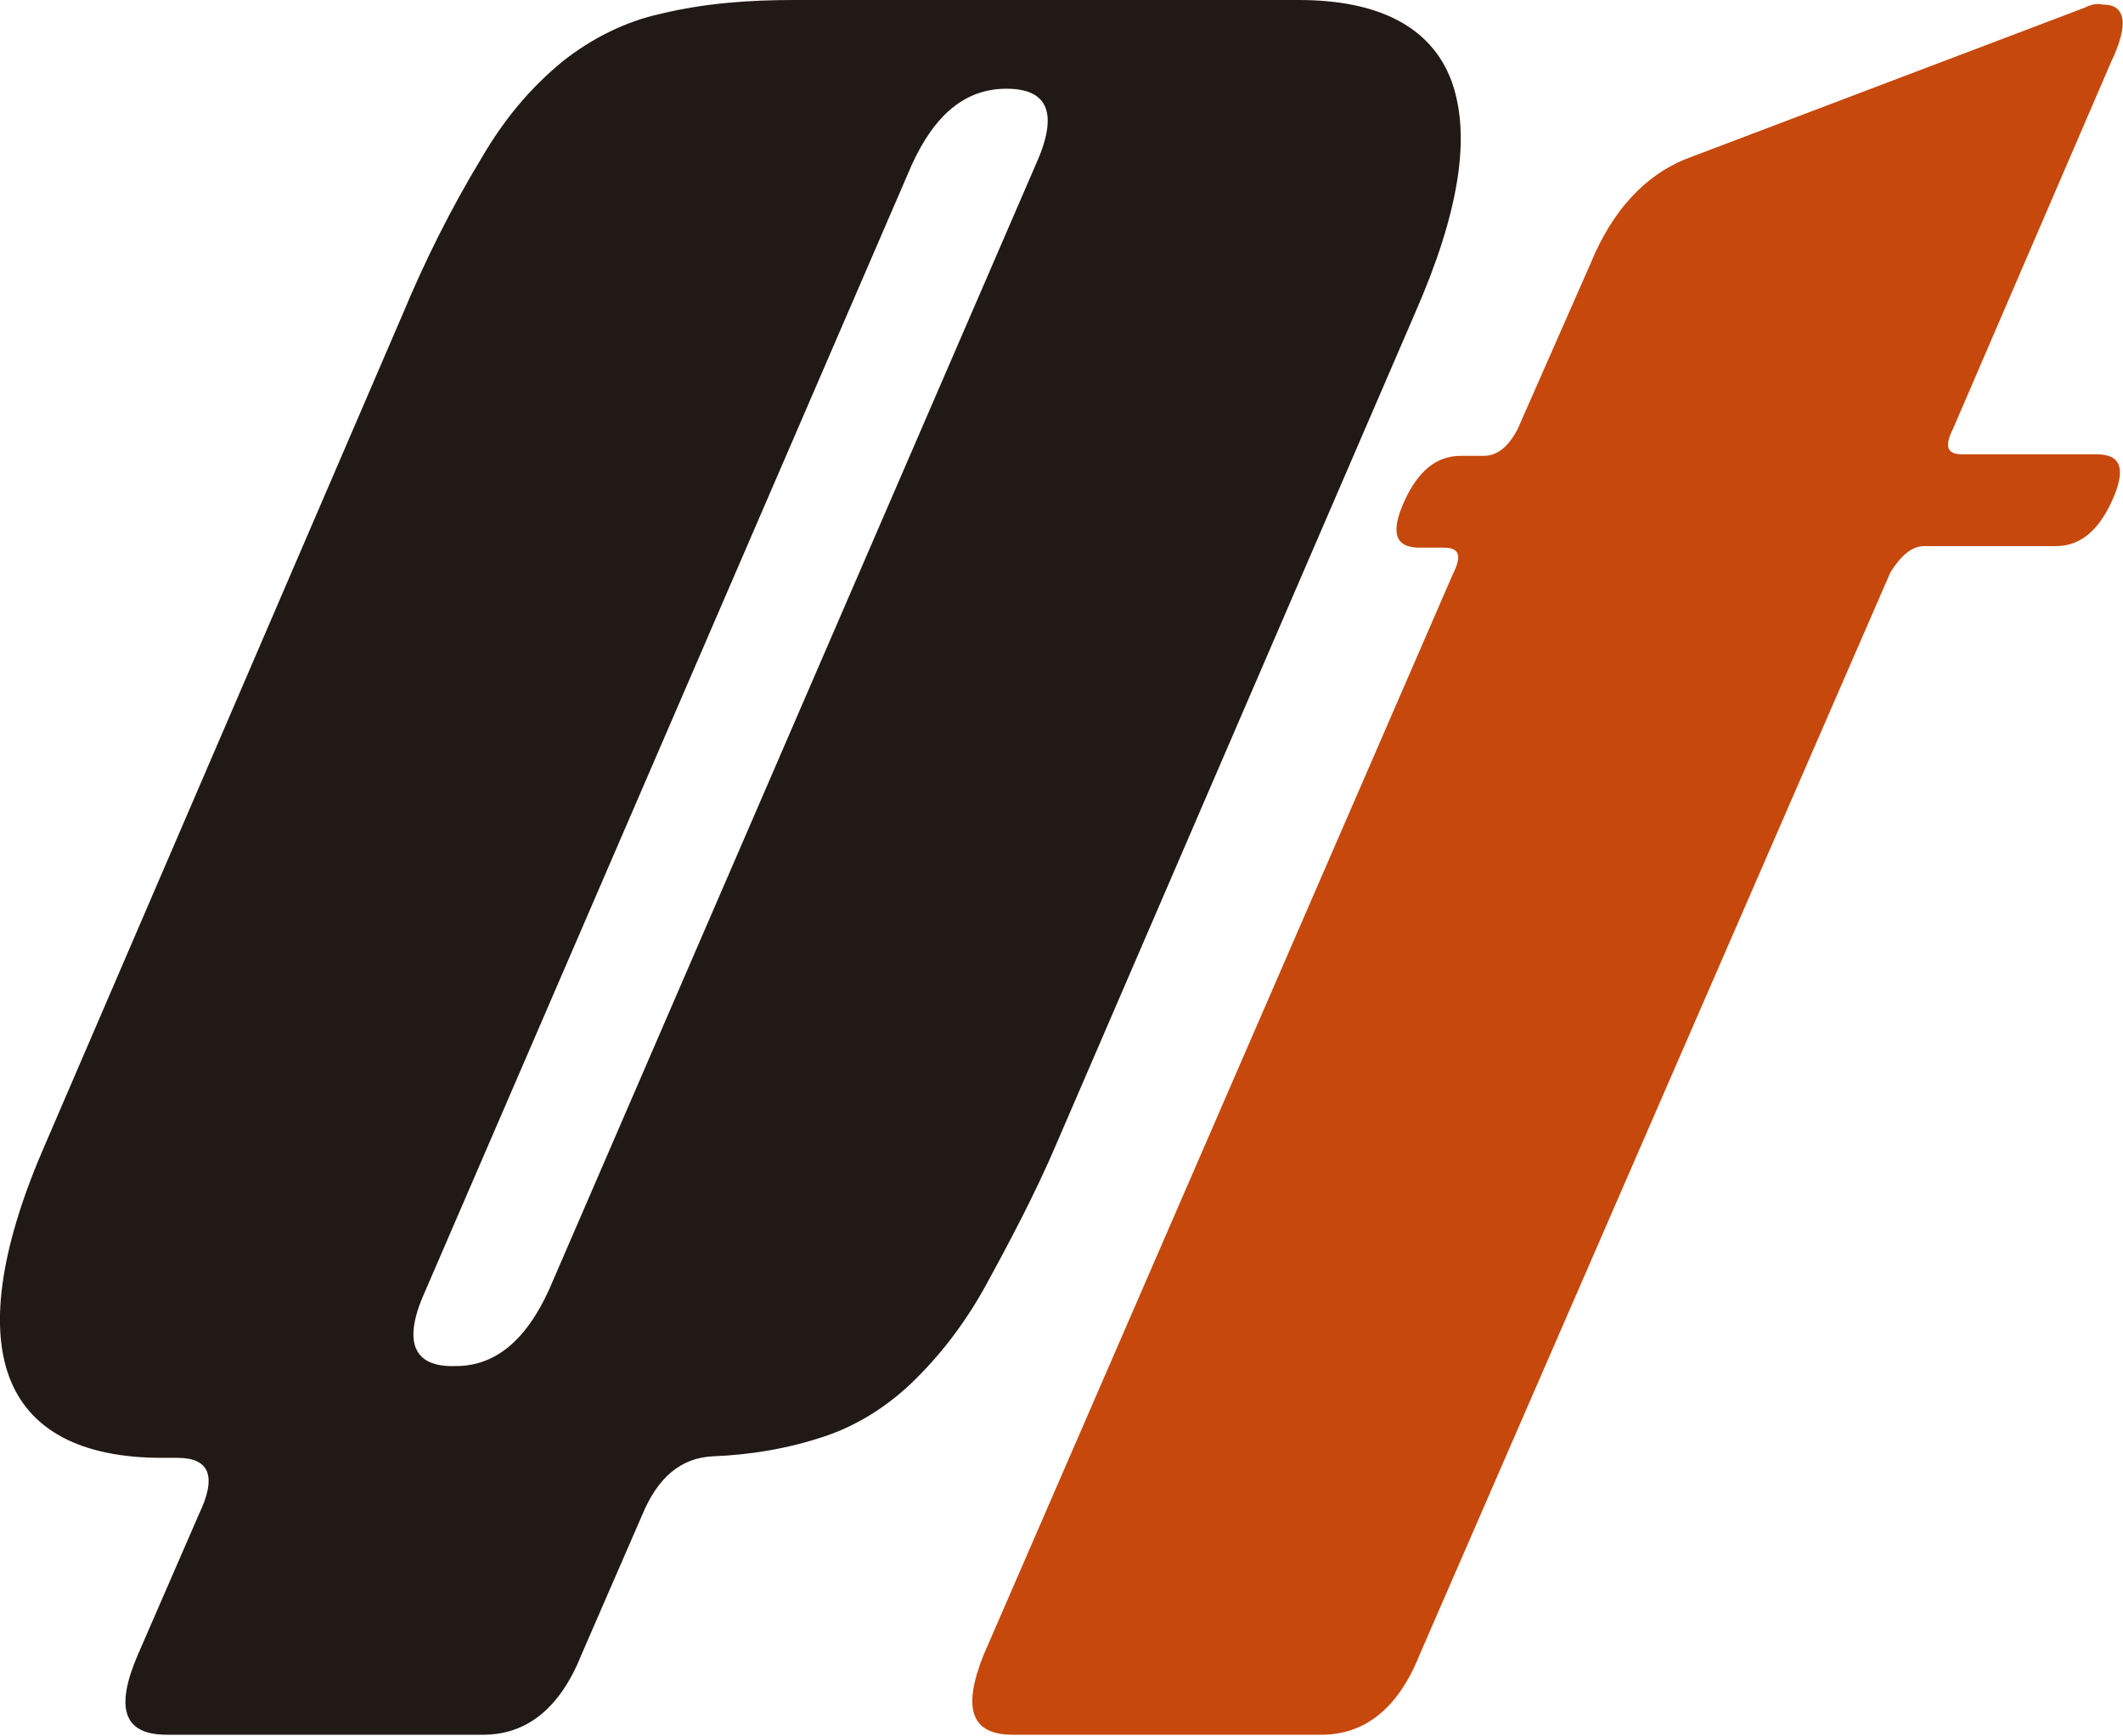
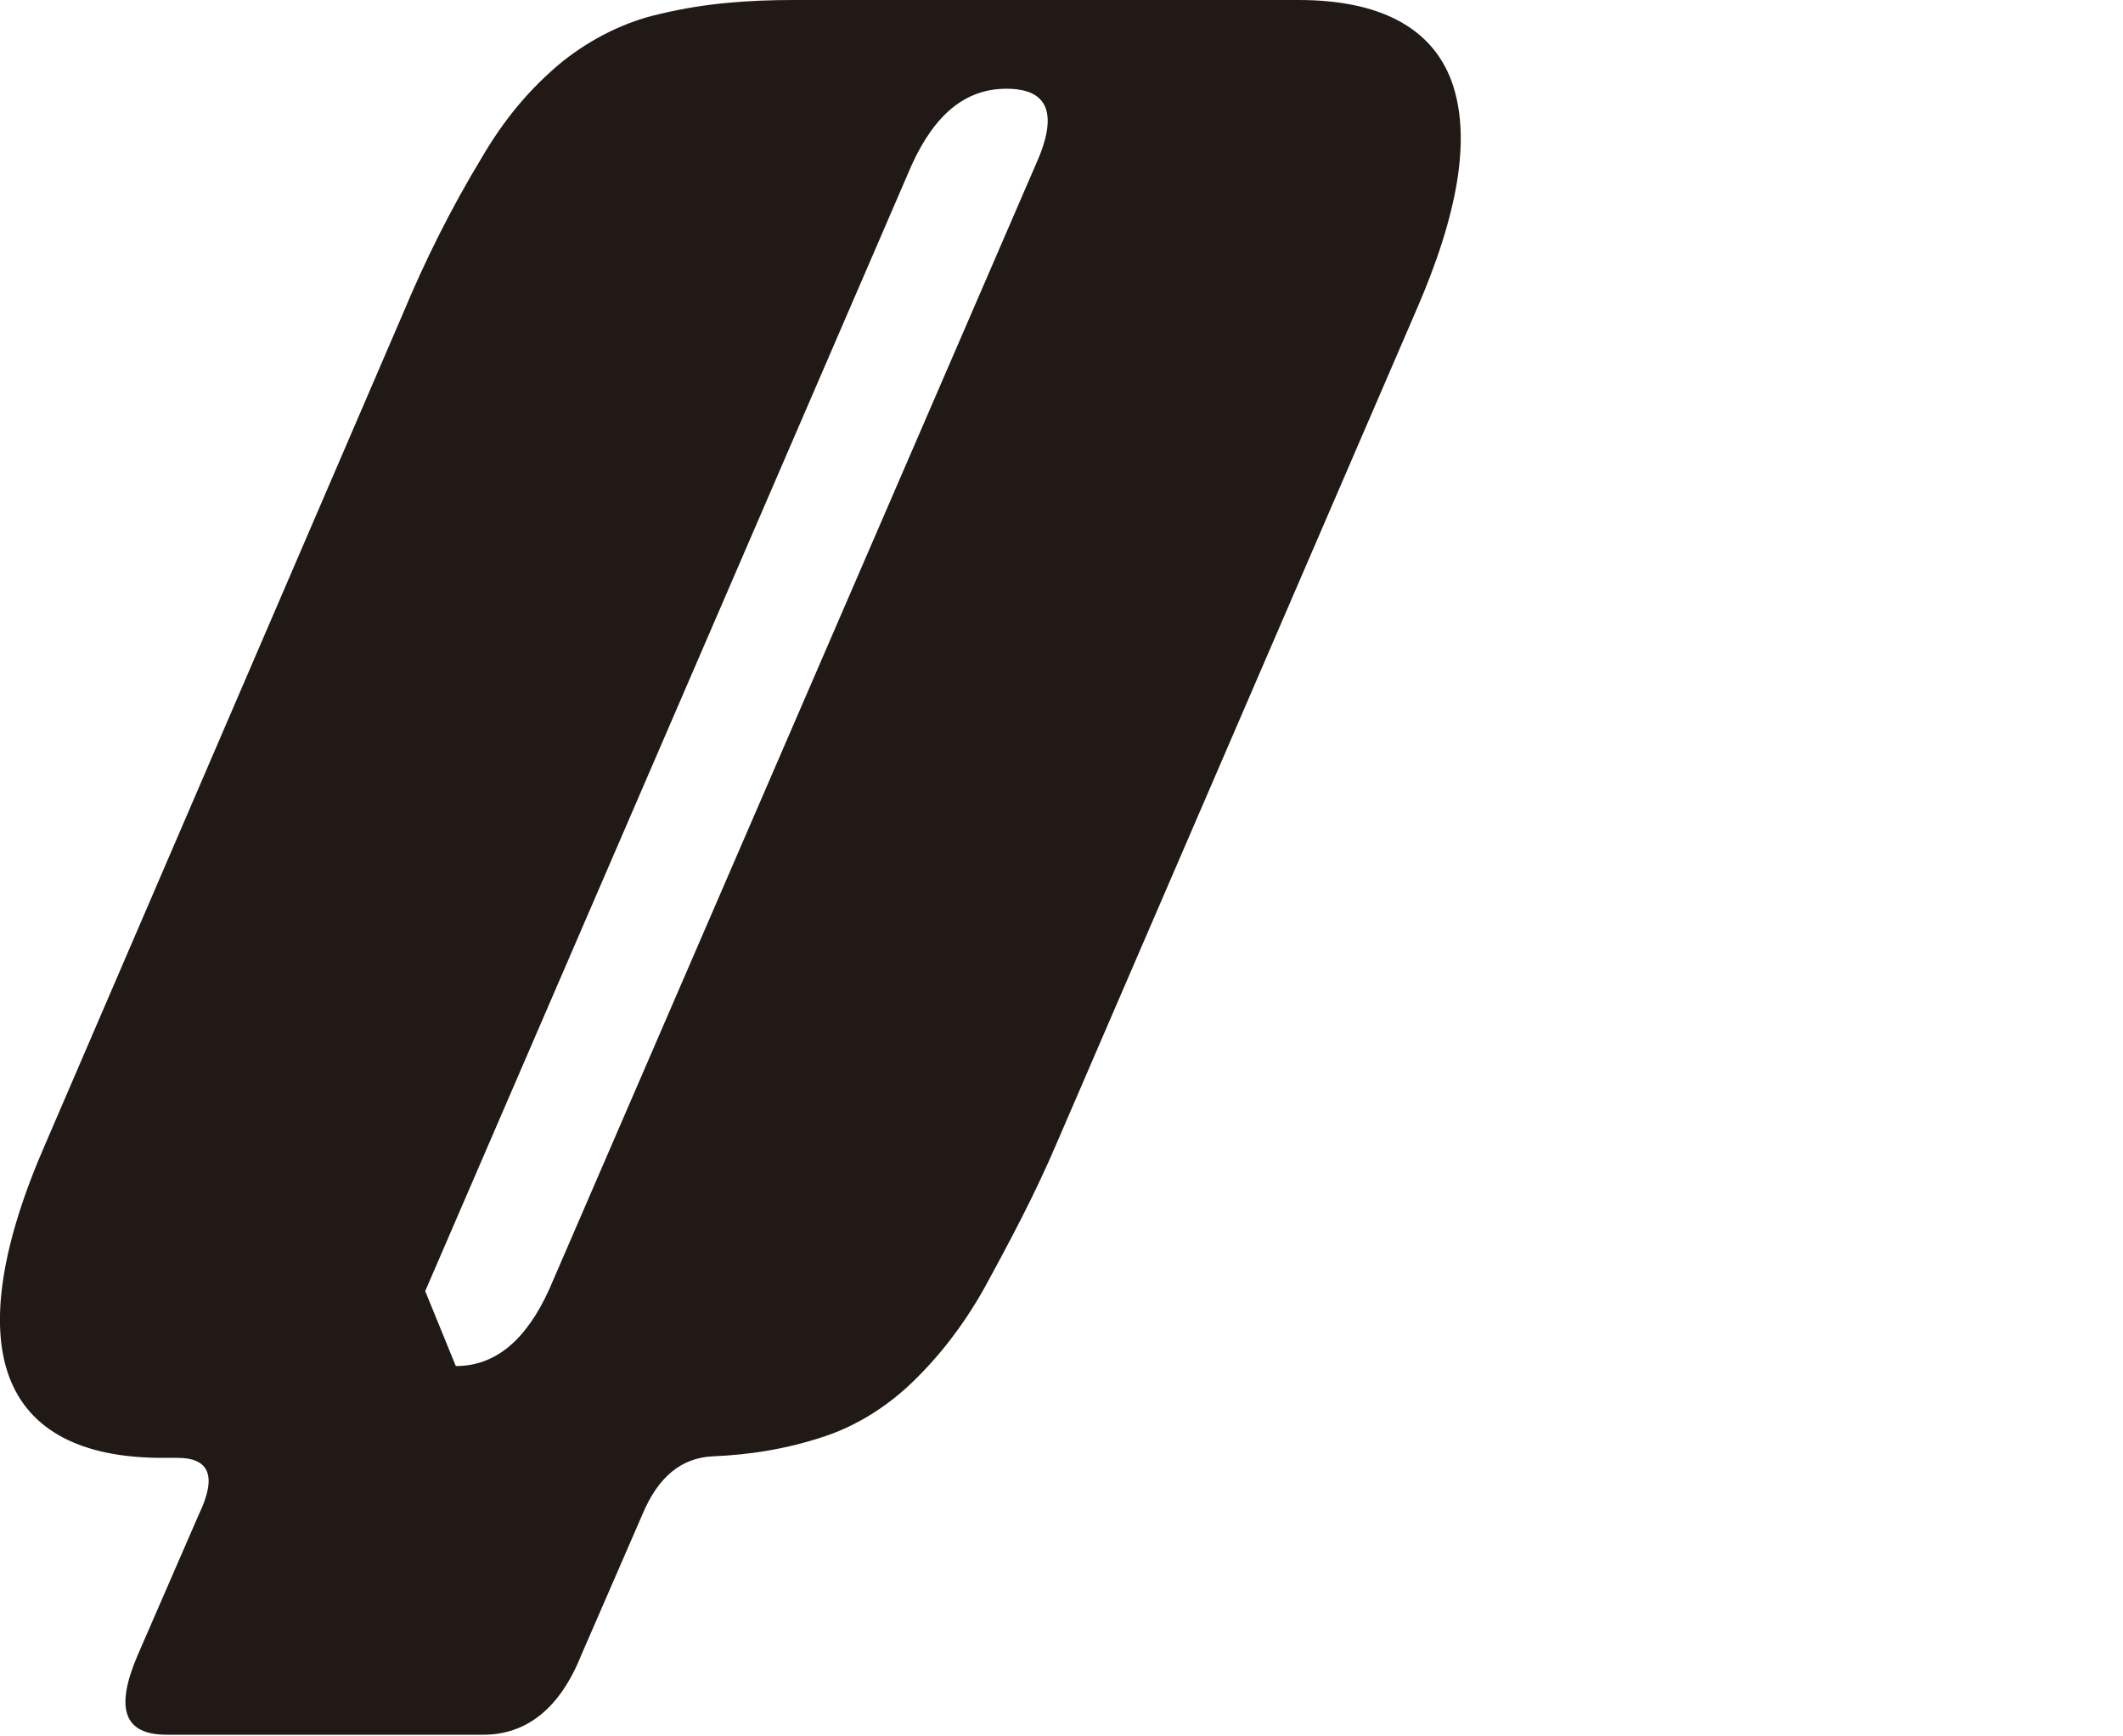
<svg xmlns="http://www.w3.org/2000/svg" version="1.1" id="Capa_1" x="0px" y="0px" viewBox="0 0 138.8 113.5" style="enable-background:new 0 0 138.8 113.5;" xml:space="preserve">
  <style type="text/css">
	.st0{fill:#211915;}
	.st1{fill:#C6480C;}
</style>
-   <path class="st0" d="M10.6,95.3c-5.3,0-8.7-1.8-10-5.3S0.1,81.3,3,74.7l23.3-54.1c1.5-3.6,3.2-7,5.2-10.3c1.4-2.4,3.1-4.5,5.3-6.3  c1.9-1.5,4.1-2.6,6.4-3.1C46.1,0.2,49,0,51.9,0h33c5.3,0,8.7,1.8,10,5.3c1.3,3.6,0.5,8.6-2.4,15.2L69.1,74.7  c-1.4,3.3-3.1,6.5-4.8,9.6c-1.3,2.3-2.9,4.4-4.8,6.2c-1.6,1.5-3.5,2.7-5.6,3.4c-2.4,0.8-4.8,1.2-7.3,1.3C44.5,95.3,43,96.6,42,99  l-4,9.2c-1.4,3.5-3.6,5.2-6.4,5.2H10.9c-2.8,0-3.4-1.7-1.9-5.2l4-9.2c1.2-2.5,0.7-3.7-1.4-3.7L10.6,95.3z M29.8,89.3  c2.6,0,4.6-1.7,6.1-5l31.8-73.5c1.5-3.3,0.9-5-1.9-5c-2.7,0-4.7,1.7-6.2,5L27.8,84.4C26.3,87.7,27,89.4,29.8,89.3L29.8,89.3z" />
-   <path class="st1" d="M92.8,108.2c-1.4,3.5-3.6,5.2-6.4,5.2H66.2c-2.7,0-3.3-1.7-1.9-5.2L95,37.5c0.6-1.2,0.4-1.7-0.6-1.7h-1.6  c-1.6,0-1.9-1-1-3c0.9-2,2.1-3,3.7-3H97c0.9,0,1.6-0.6,2.2-1.7l4.8-10.9c1.4-3.4,3.5-5.7,6.2-6.8l26.1-9.9c0.4-0.2,0.8-0.3,1.2-0.2  c1.5,0,1.7,1.3,0.5,3.8L127.7,28c-0.6,1.2-0.4,1.7,0.6,1.7h8.8c1.6,0,1.9,1,1,3s-2.1,3-3.7,3h-8.6c-0.8,0-1.5,0.6-2.2,1.7  L92.8,108.2z" />
+   <path class="st0" d="M10.6,95.3c-5.3,0-8.7-1.8-10-5.3S0.1,81.3,3,74.7l23.3-54.1c1.5-3.6,3.2-7,5.2-10.3c1.4-2.4,3.1-4.5,5.3-6.3  c1.9-1.5,4.1-2.6,6.4-3.1C46.1,0.2,49,0,51.9,0h33c5.3,0,8.7,1.8,10,5.3c1.3,3.6,0.5,8.6-2.4,15.2L69.1,74.7  c-1.4,3.3-3.1,6.5-4.8,9.6c-1.3,2.3-2.9,4.4-4.8,6.2c-1.6,1.5-3.5,2.7-5.6,3.4c-2.4,0.8-4.8,1.2-7.3,1.3C44.5,95.3,43,96.6,42,99  l-4,9.2c-1.4,3.5-3.6,5.2-6.4,5.2H10.9c-2.8,0-3.4-1.7-1.9-5.2l4-9.2c1.2-2.5,0.7-3.7-1.4-3.7L10.6,95.3z M29.8,89.3  c2.6,0,4.6-1.7,6.1-5l31.8-73.5c1.5-3.3,0.9-5-1.9-5c-2.7,0-4.7,1.7-6.2,5L27.8,84.4L29.8,89.3z" />
</svg>